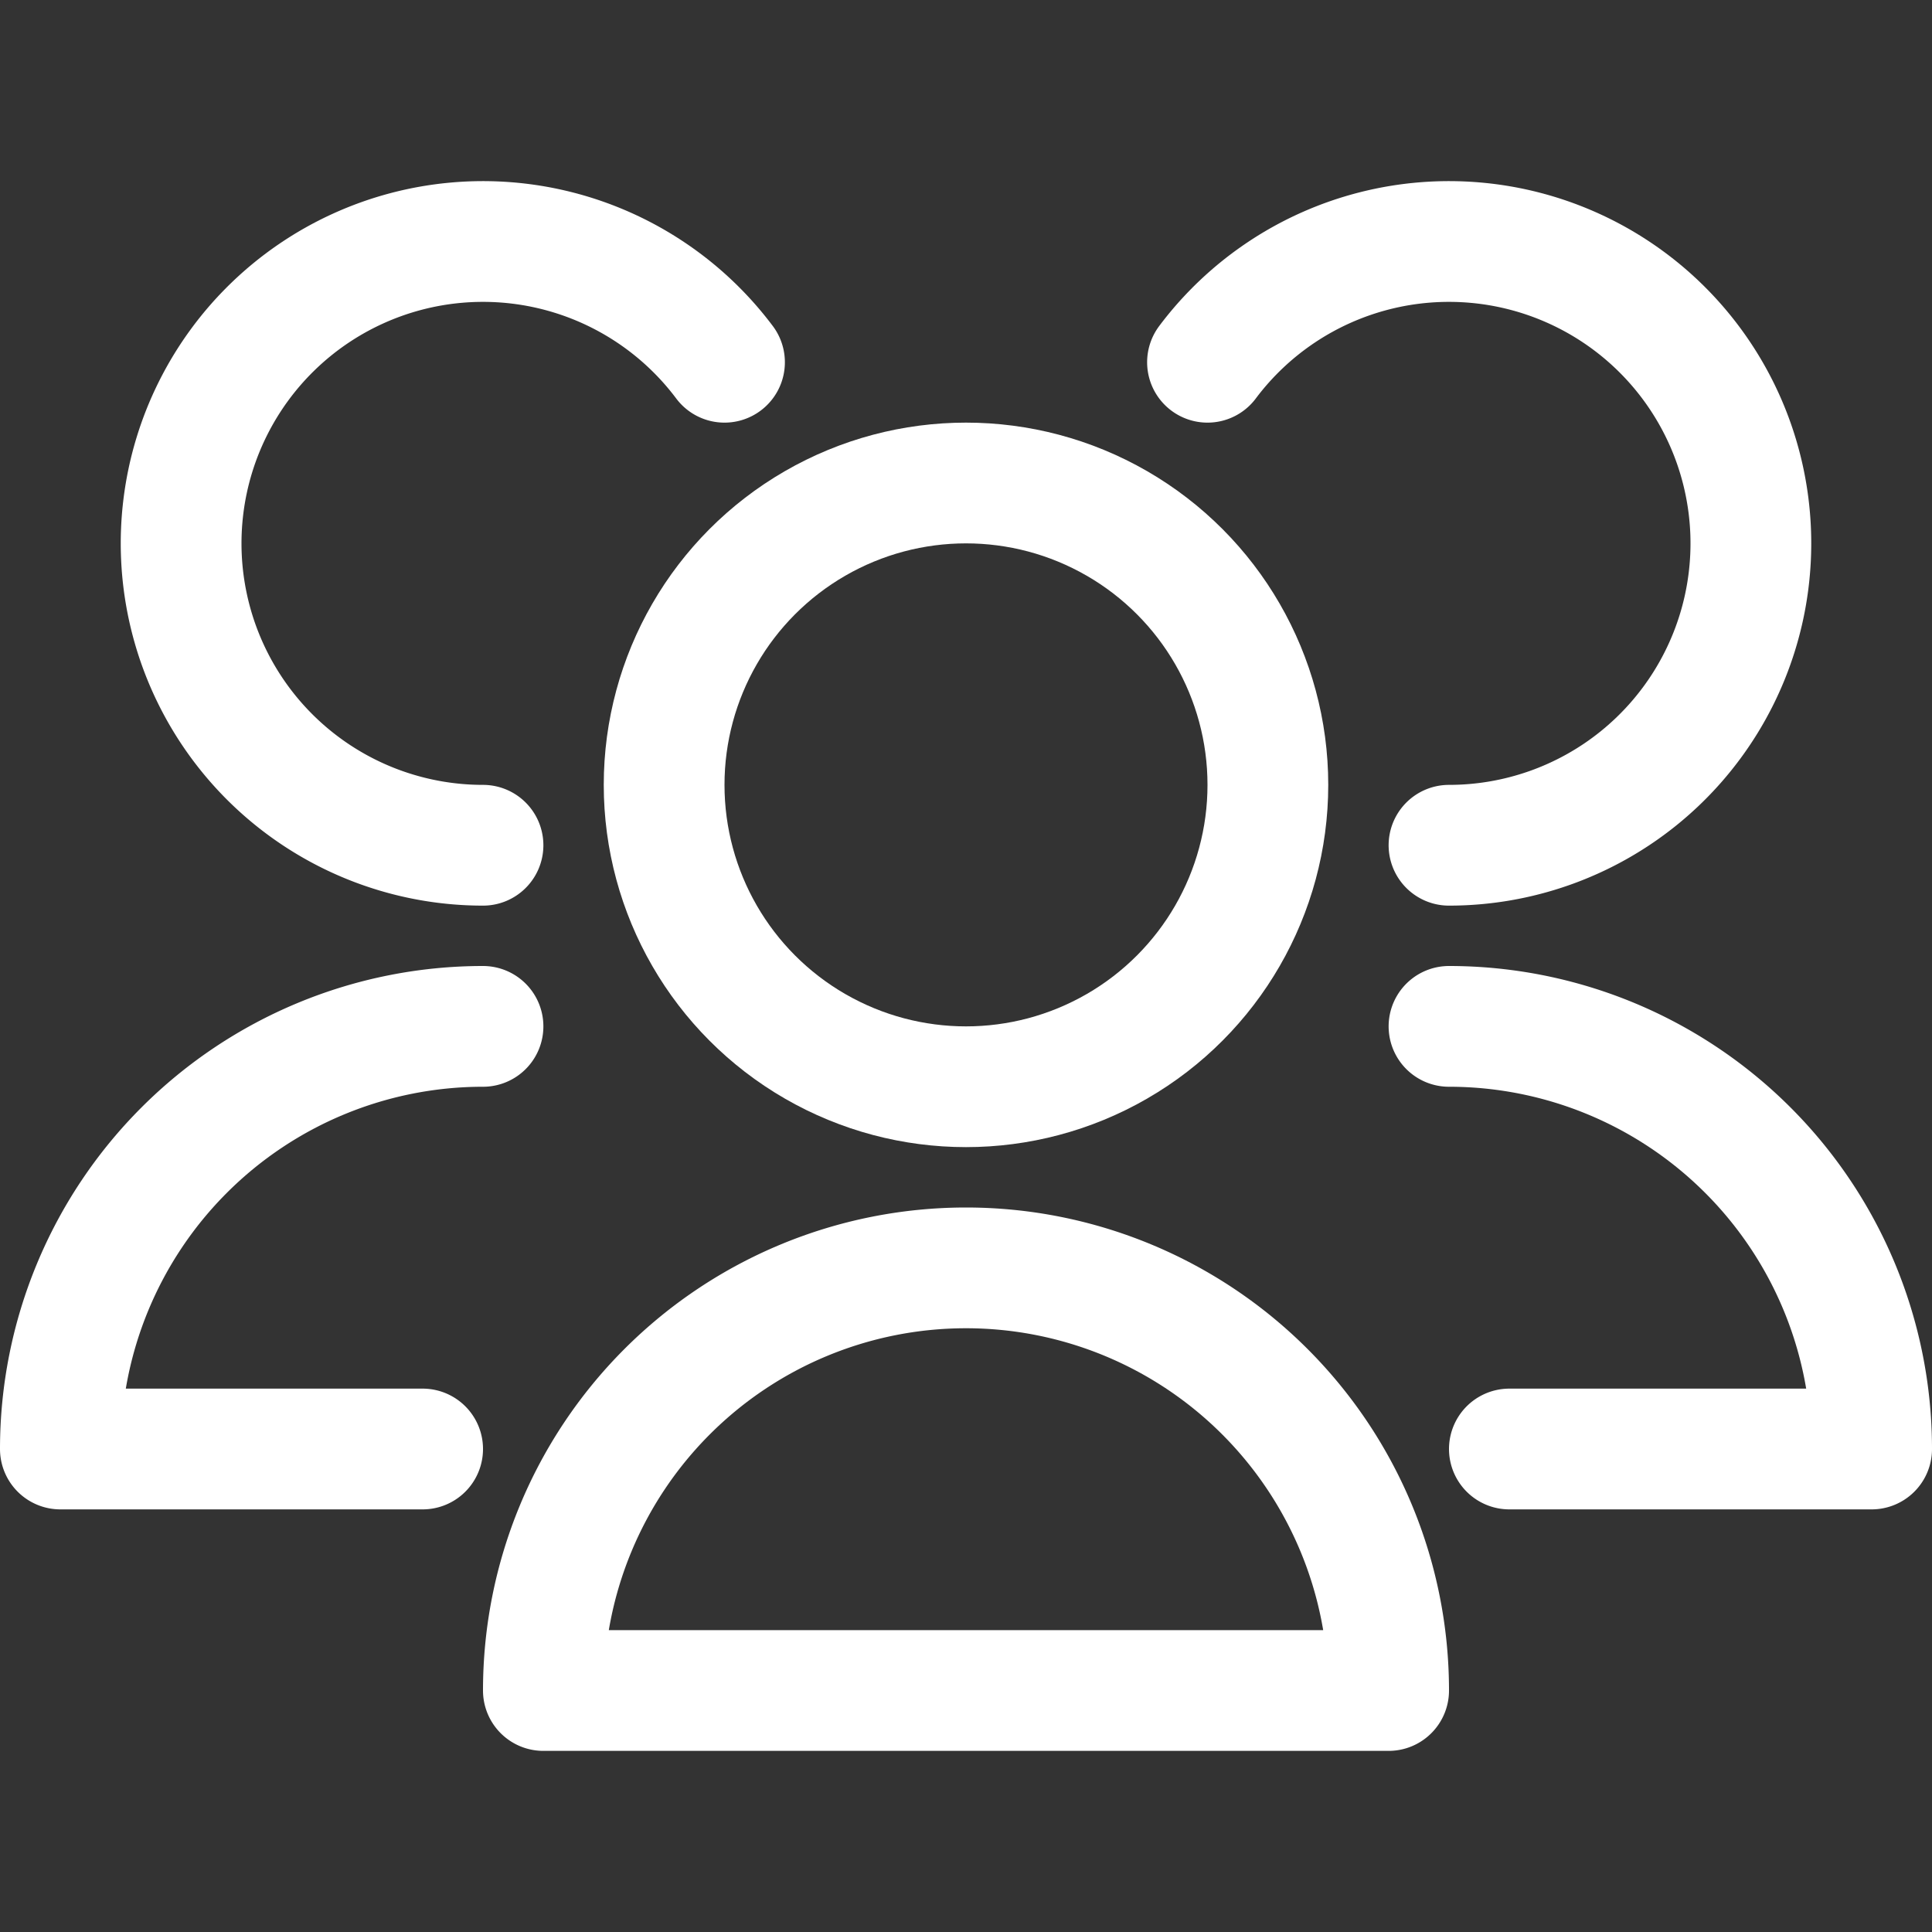
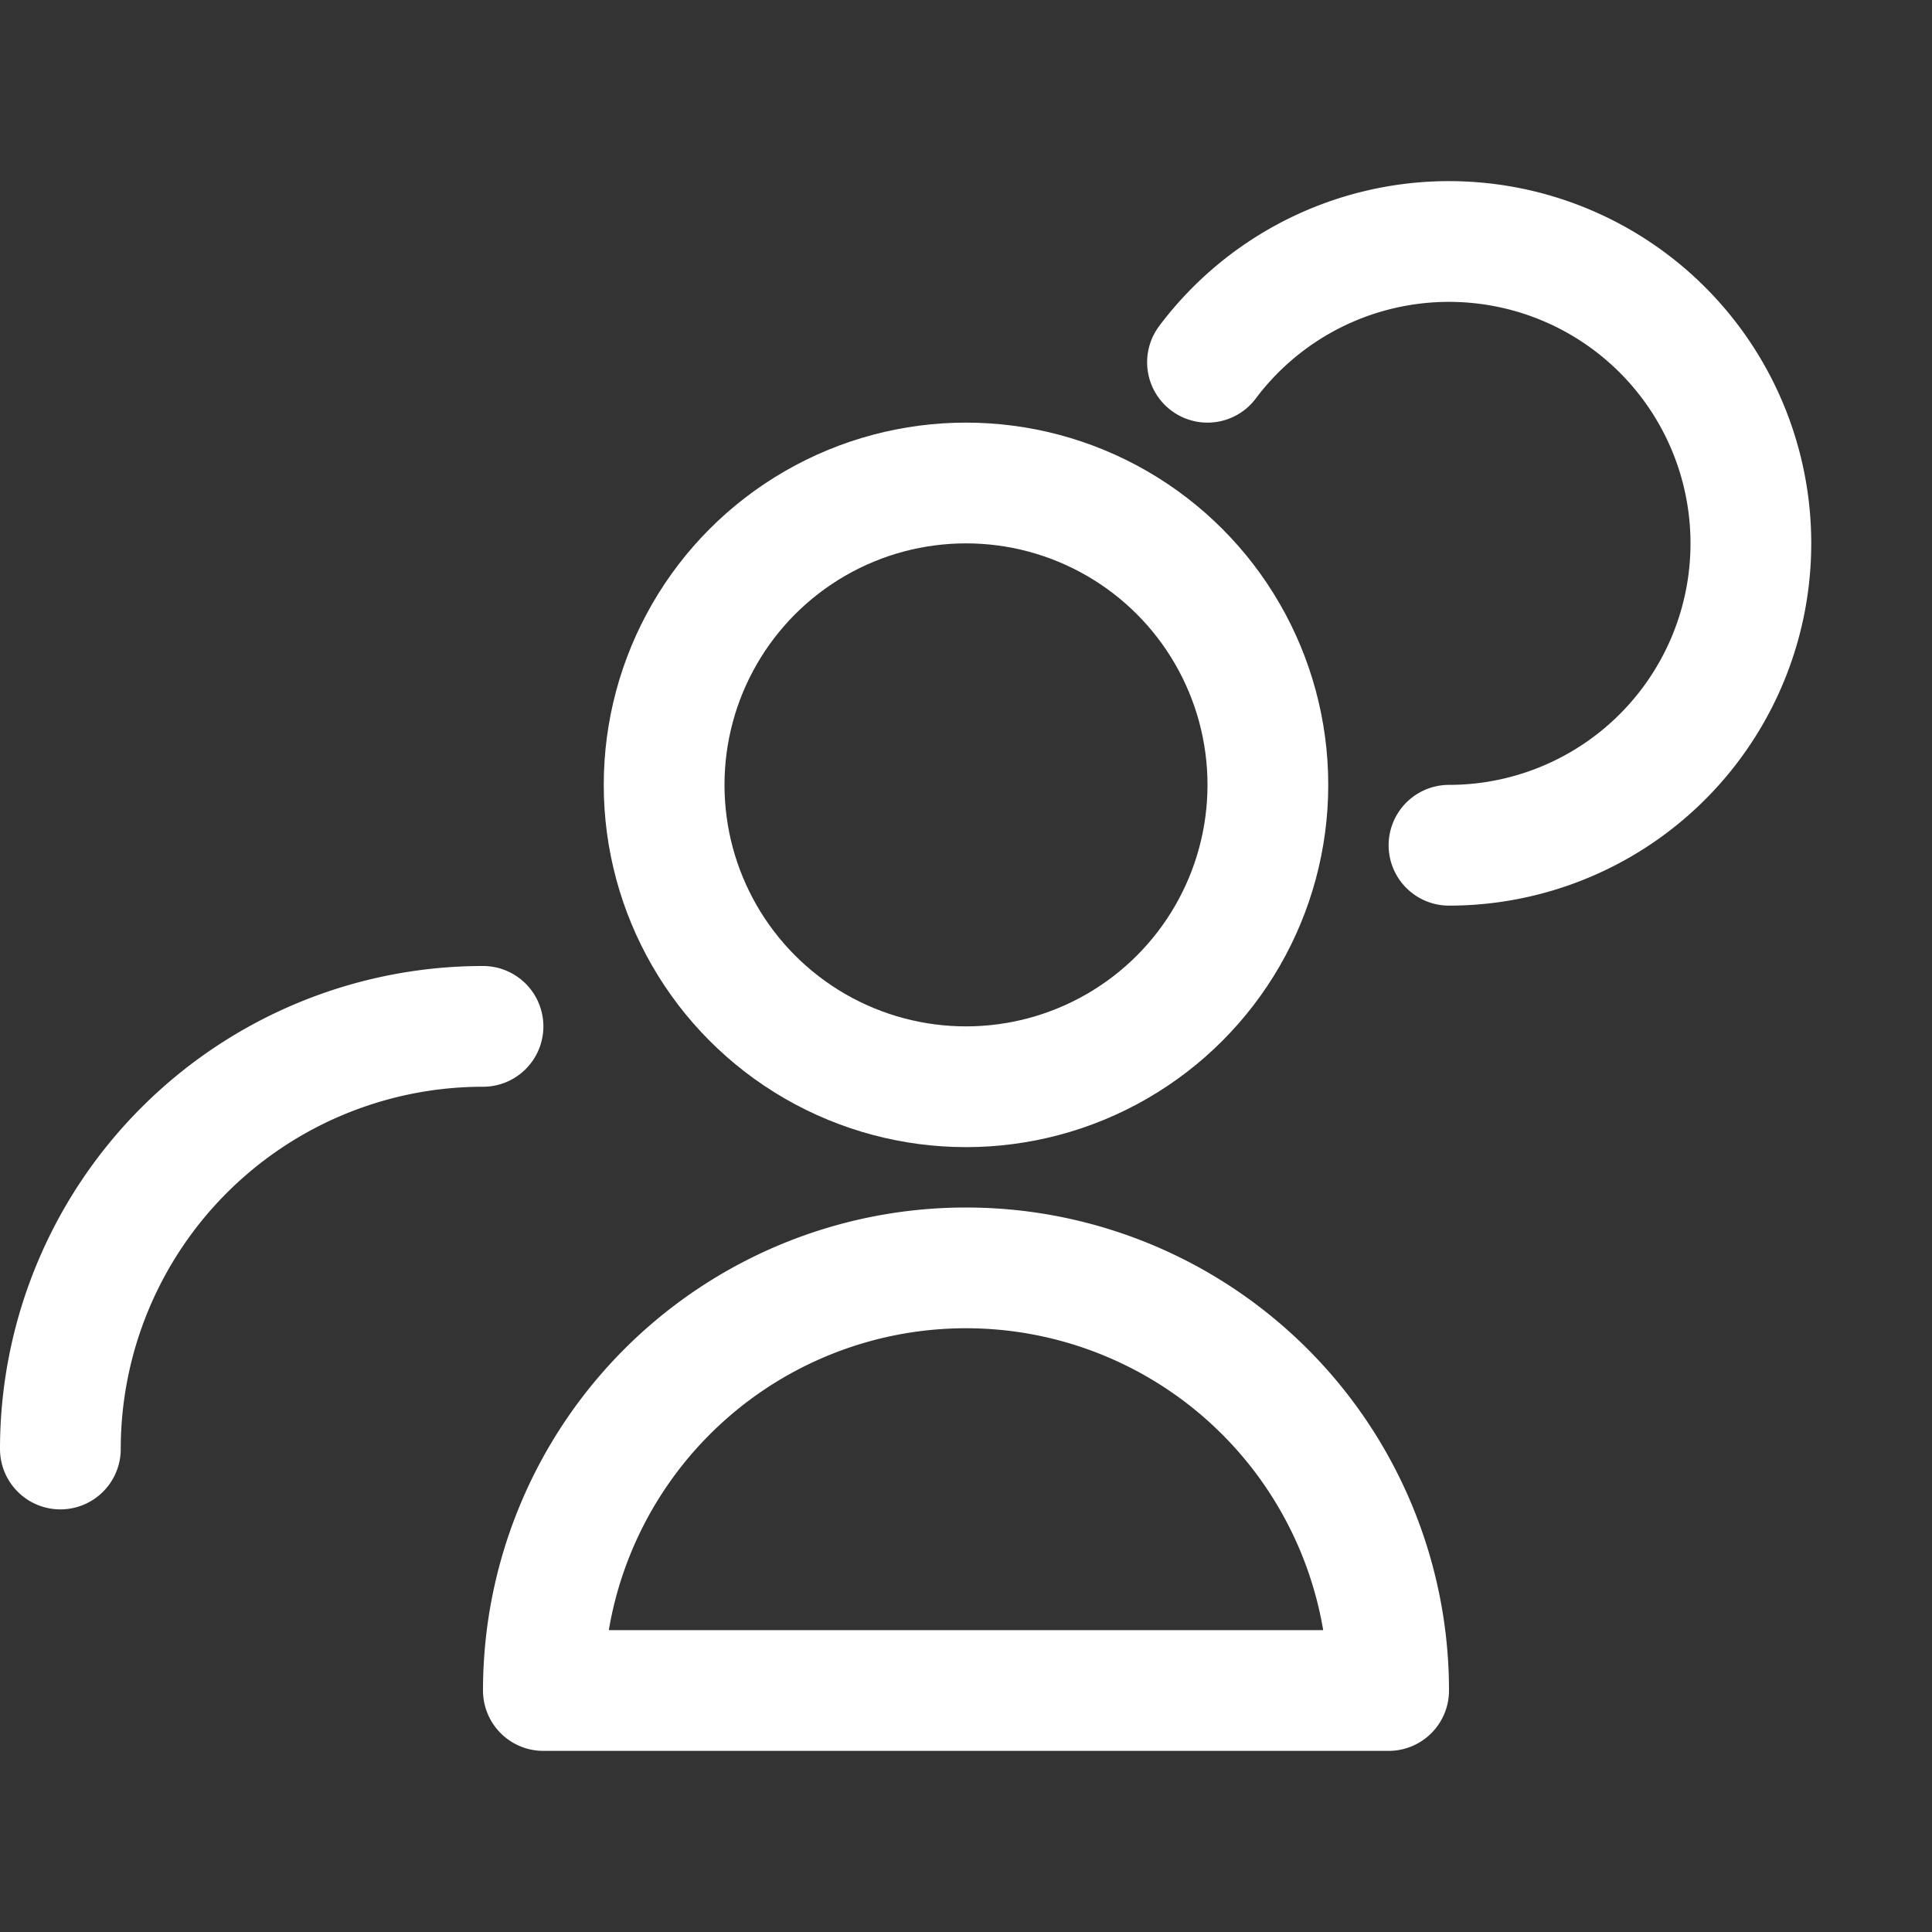
<svg xmlns="http://www.w3.org/2000/svg" width="32" height="32" viewBox="0 0 32 32">
  <rect x="0" y="0" width="32" height="32" fill="#333333" stroke="none" />
  <defs>
    <style>.cls-1{fill:none;stroke:#fff;stroke-linecap:round;stroke-linejoin:round;stroke-width:2px;}</style>
  </defs>
  <title />
  <g id="_79-users">
    <circle class="cls-1" cx="16" cy="13" r="5" />
    <path class="cls-1" d="M23,28A7,7,0,0,0,9,28Z" />
    <path class="cls-1" d="M24,14a5,5,0,1,0-4-8" />
-     <path class="cls-1" d="M25,24h6a7,7,0,0,0-7-7" />
-     <path class="cls-1" d="M12,6a5,5,0,1,0-4,8" />
-     <path class="cls-1" d="M8,17a7,7,0,0,0-7,7H7" />
+     <path class="cls-1" d="M8,17a7,7,0,0,0-7,7" />
  </g>
</svg>